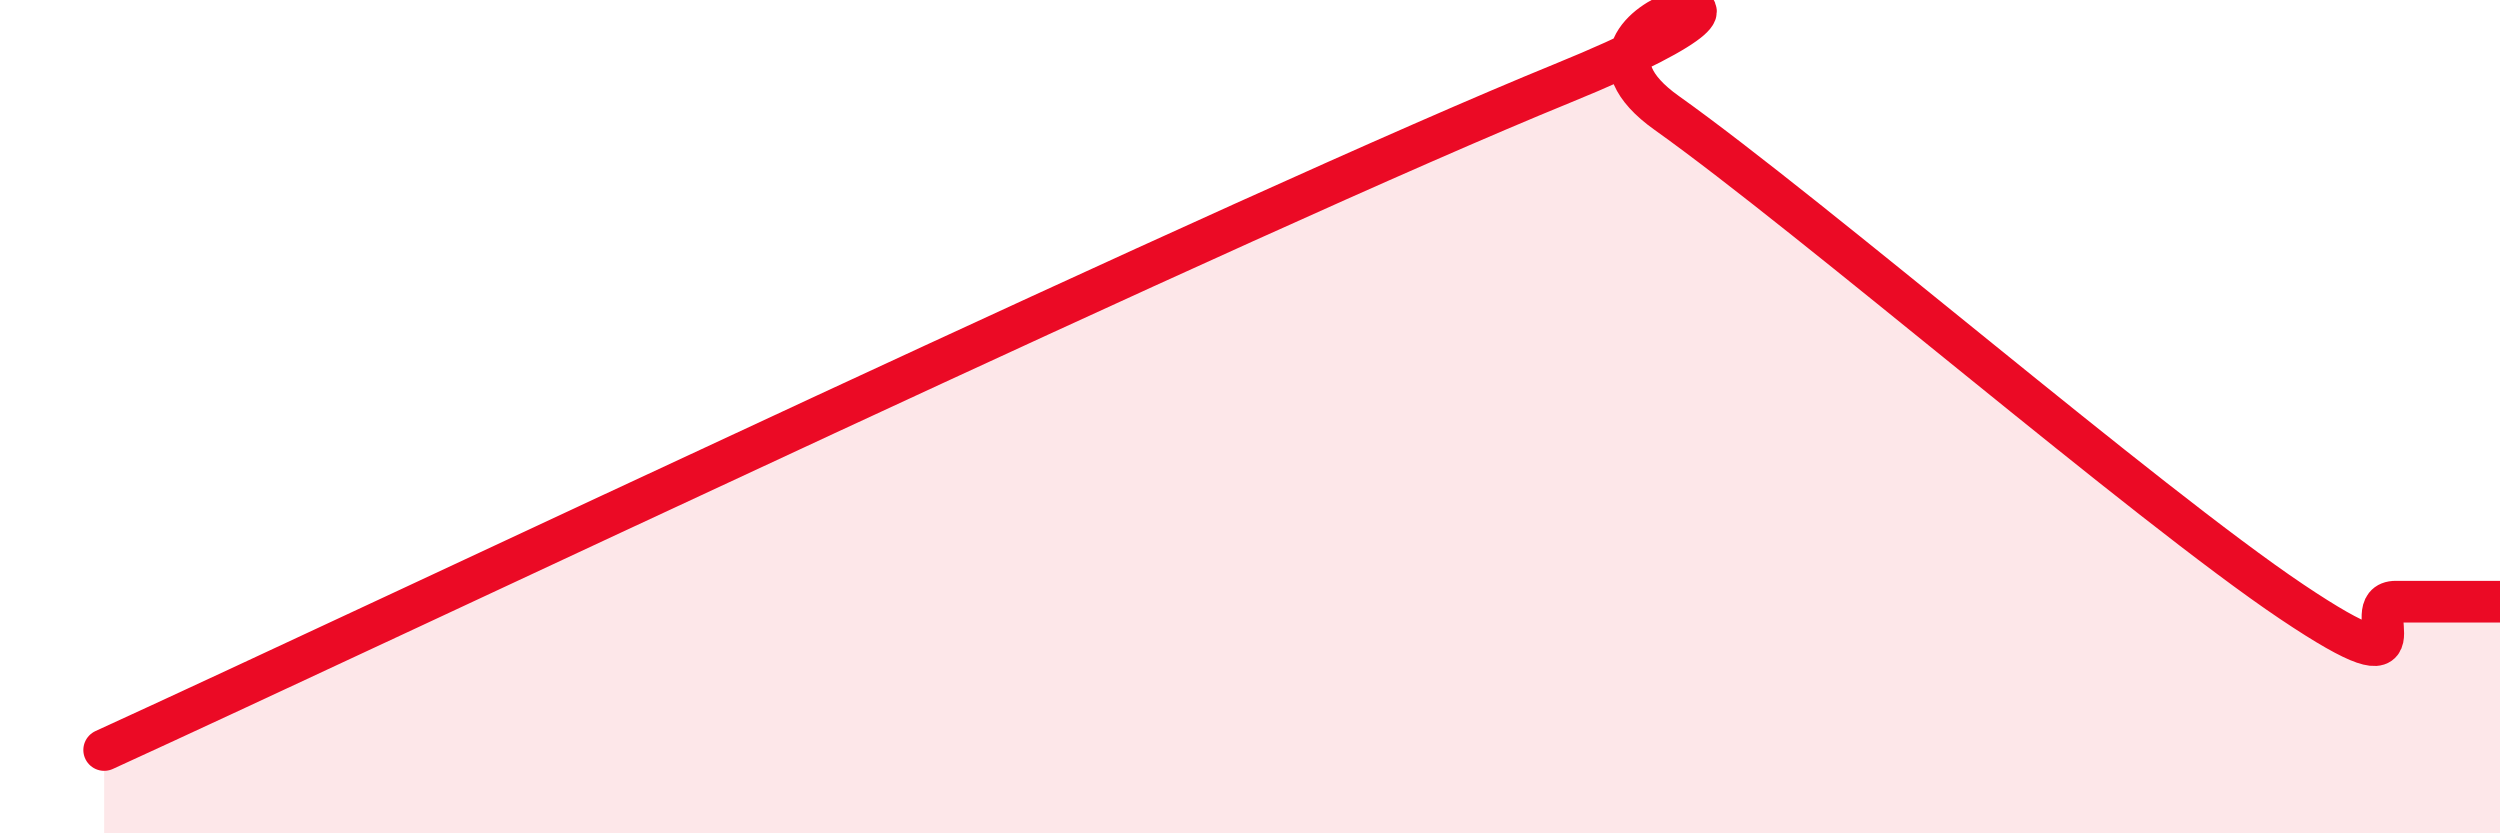
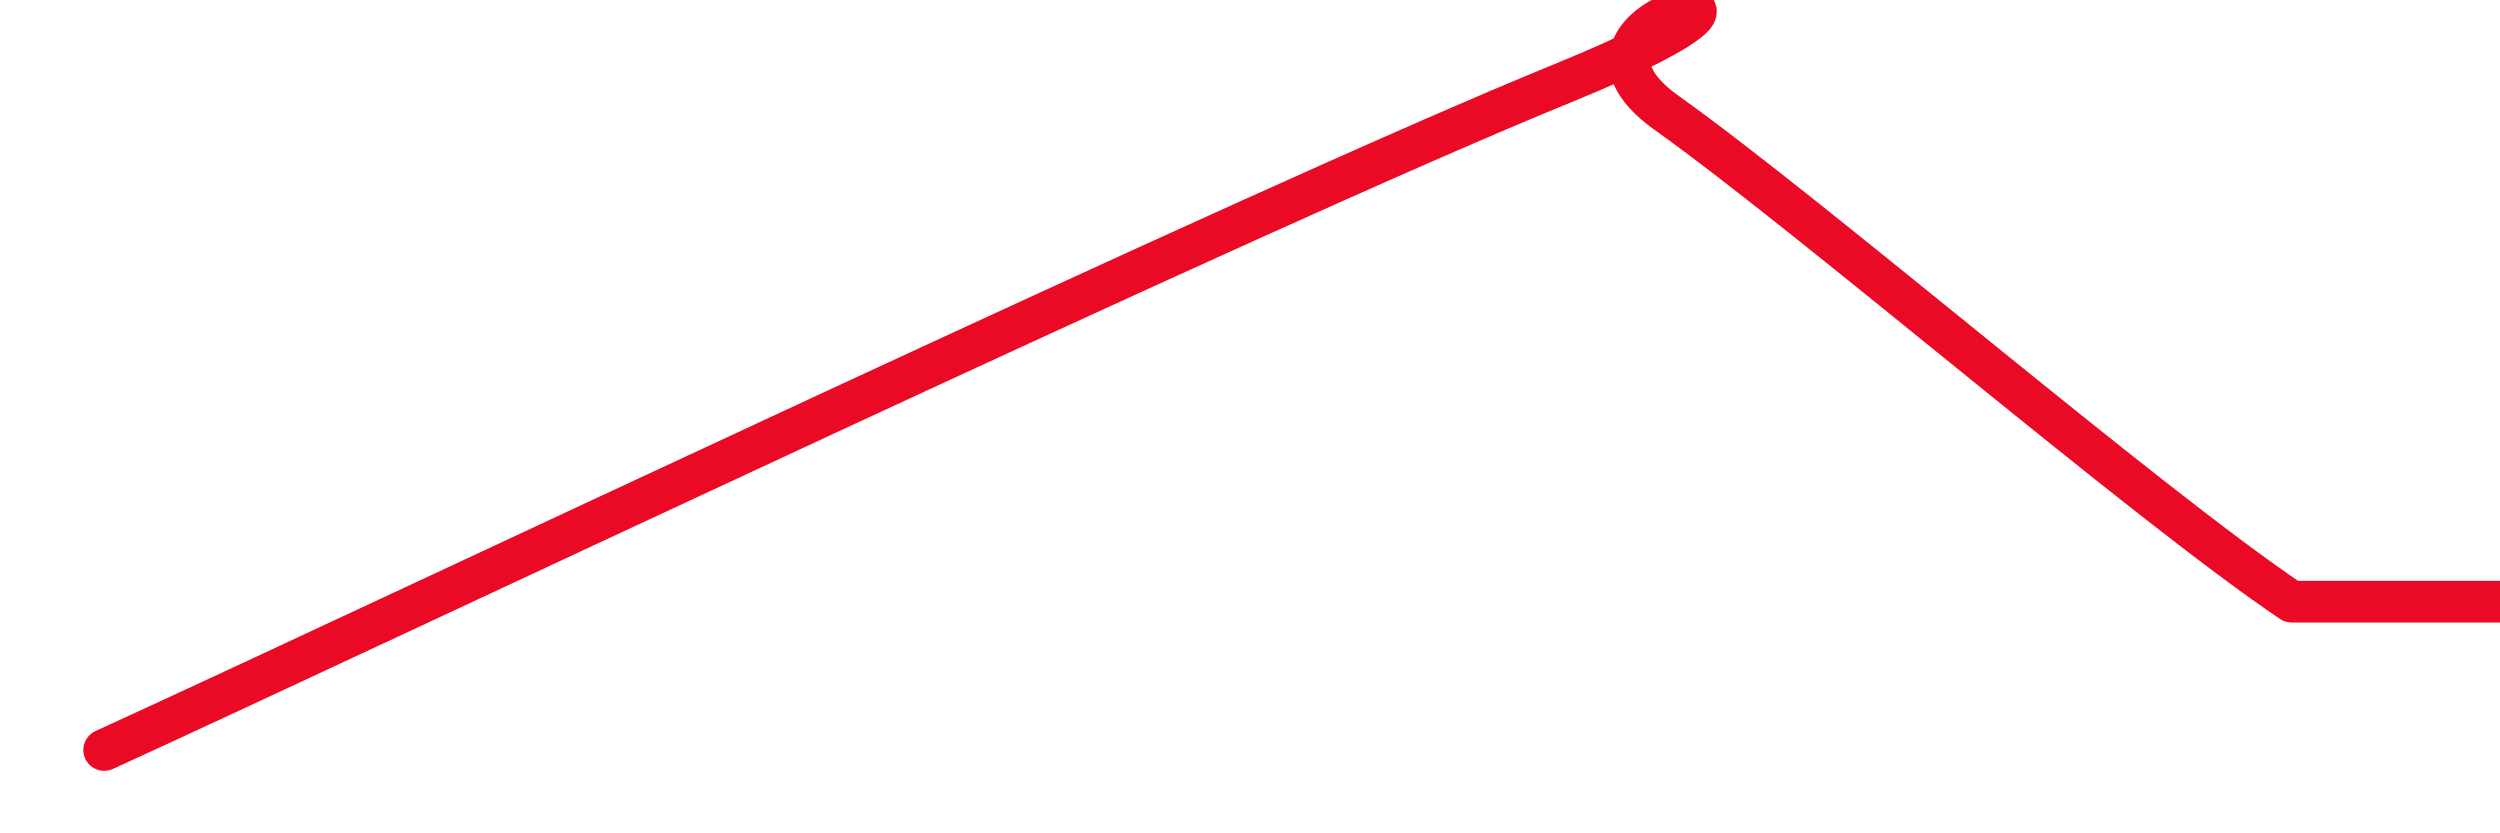
<svg xmlns="http://www.w3.org/2000/svg" width="60" height="20" viewBox="0 0 60 20">
-   <path d="M 2.5,18 C 9.5,14.8 30,5.06 37.5,2 C 45,-1.06 36.5,0.22 40,2.71 C 43.5,5.2 51.5,12.09 55,14.44 C 58.5,16.79 56.5,14.44 57.5,14.44 C 58.5,14.44 59.5,14.44 60,14.44L60 20L2.5 20Z" fill="#EB0A25" opacity="0.1" stroke-linecap="round" stroke-linejoin="round" />
-   <path d="M 2.5,18 C 9.5,14.8 30,5.06 37.5,2 C 45,-1.06 36.5,0.22 40,2.71 C 43.5,5.2 51.5,12.09 55,14.44 C 58.5,16.79 56.5,14.44 57.5,14.44 C 58.5,14.44 59.5,14.44 60,14.44" stroke="#EB0A25" stroke-width="1" fill="none" stroke-linecap="round" stroke-linejoin="round" />
+   <path d="M 2.5,18 C 9.5,14.8 30,5.06 37.5,2 C 45,-1.06 36.5,0.22 40,2.71 C 43.5,5.2 51.5,12.09 55,14.44 C 58.5,14.44 59.5,14.44 60,14.44" stroke="#EB0A25" stroke-width="1" fill="none" stroke-linecap="round" stroke-linejoin="round" />
</svg>